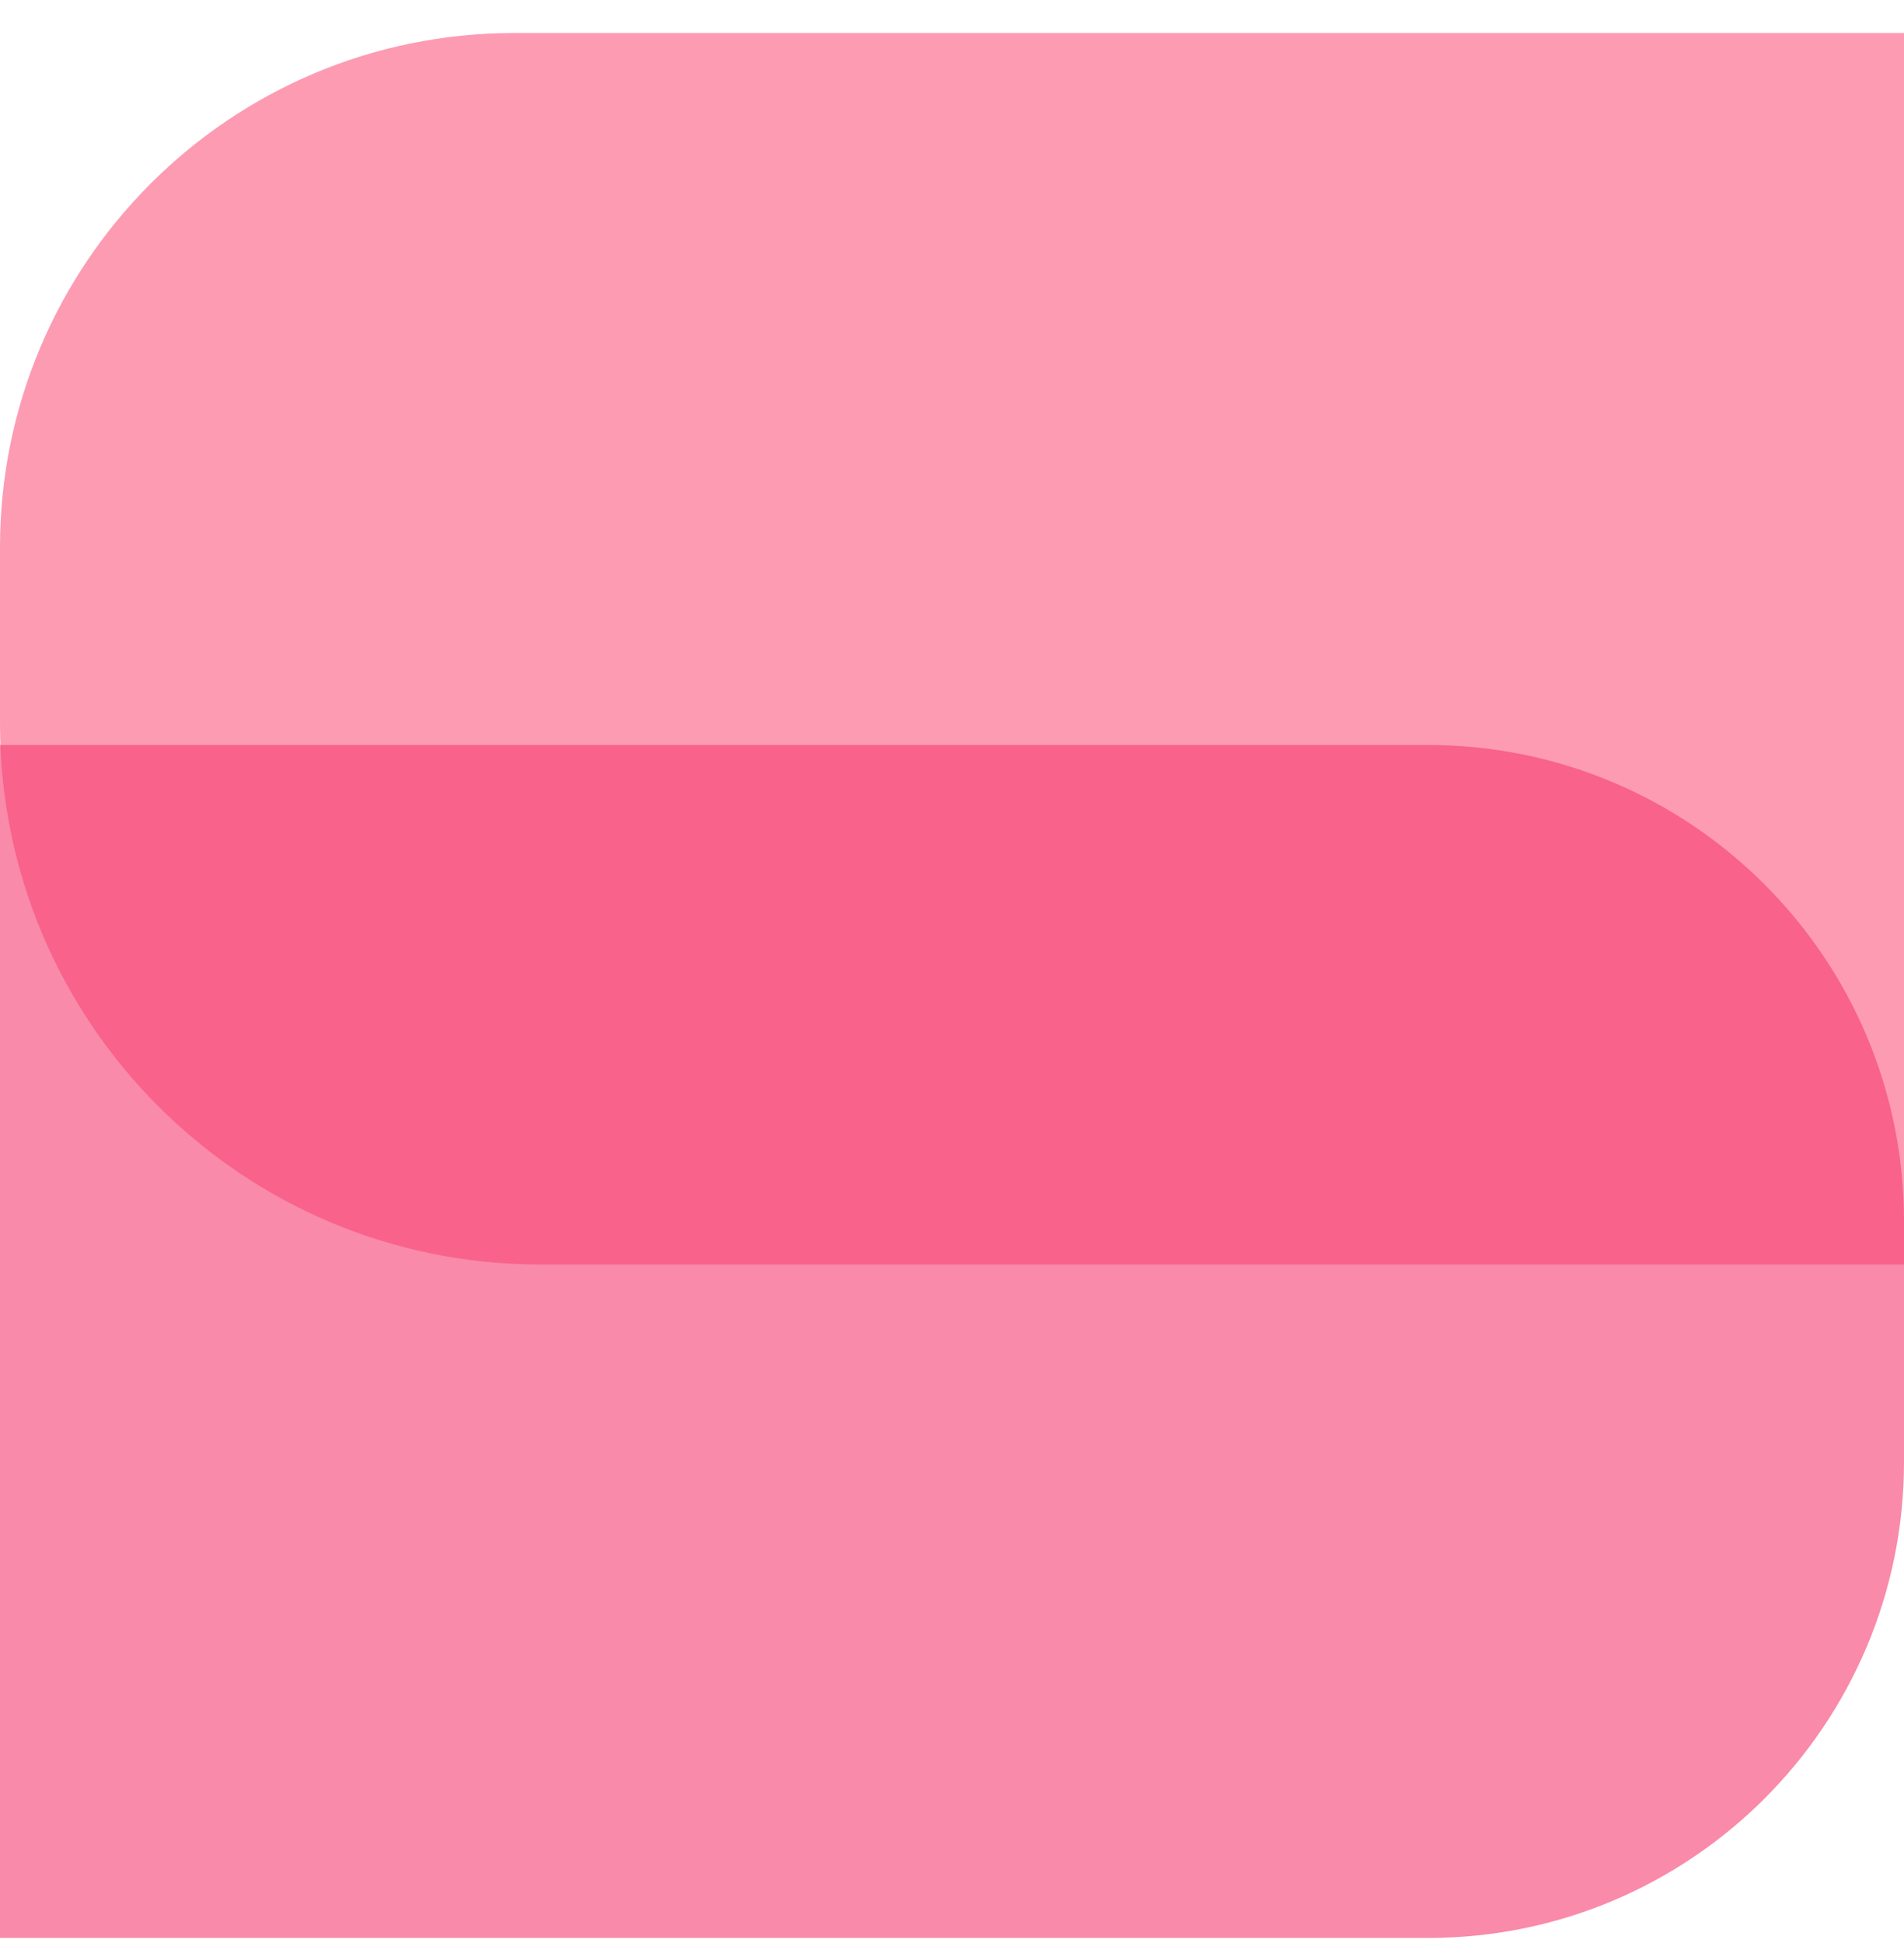
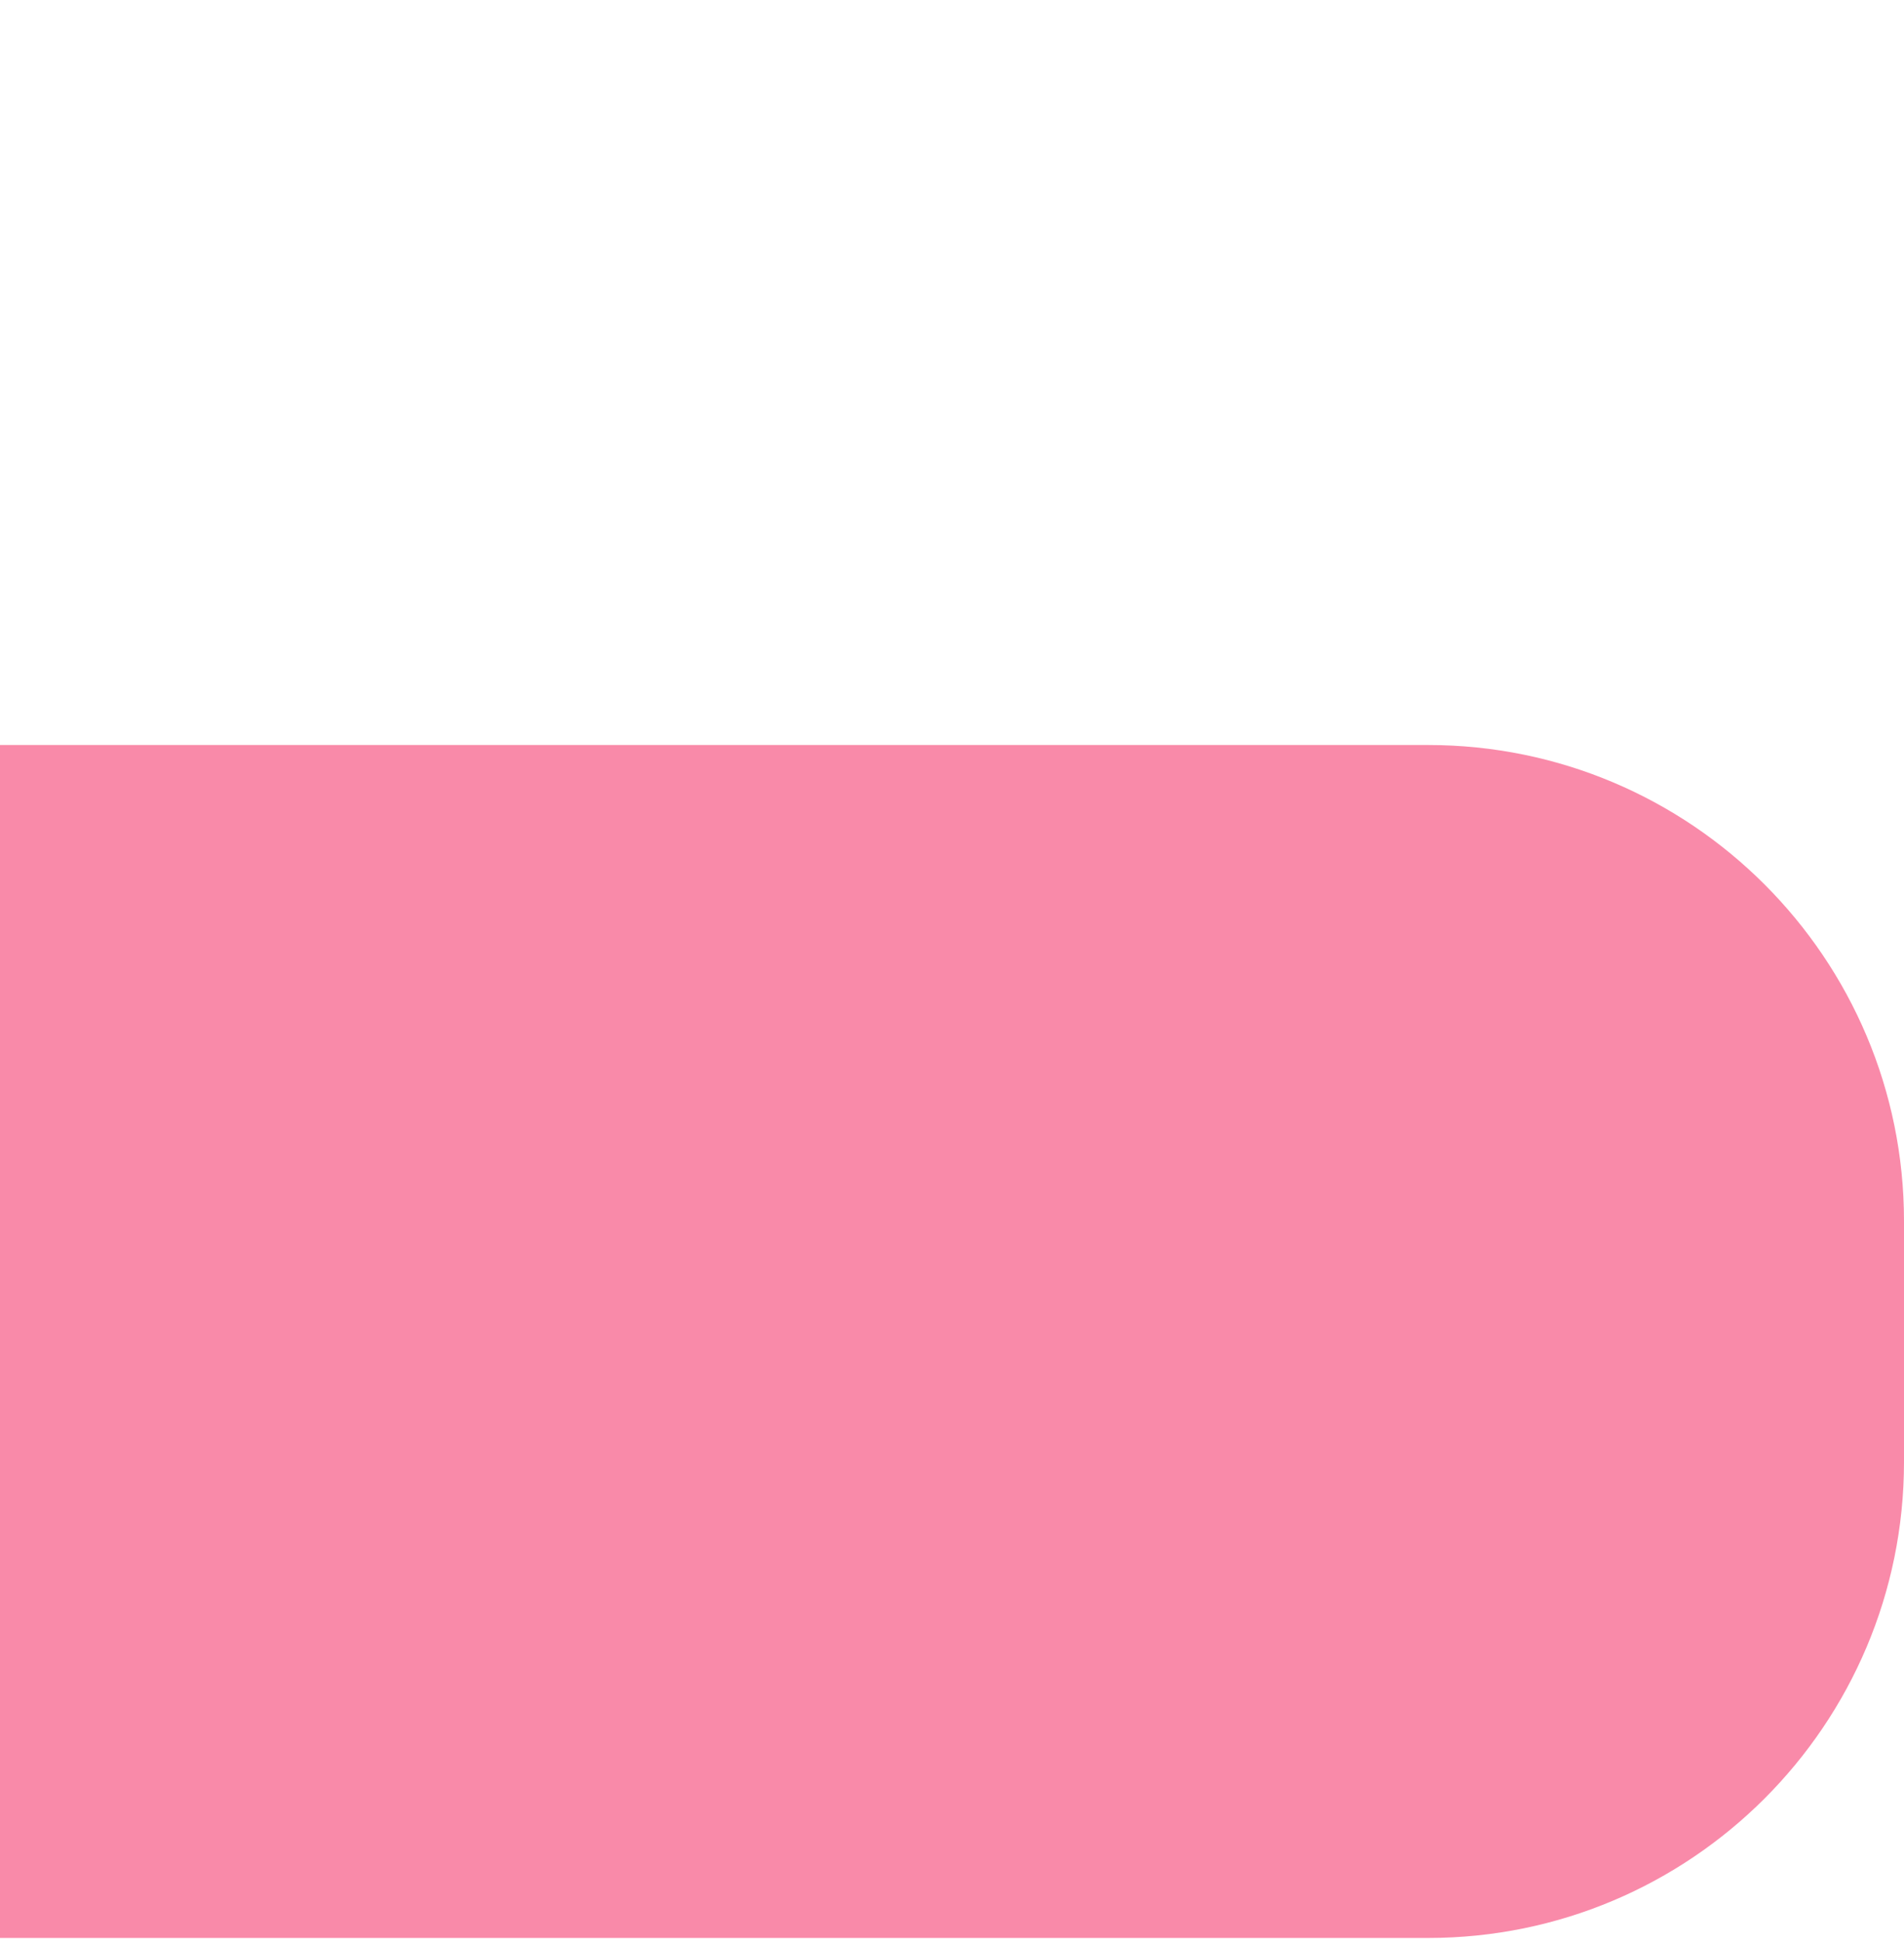
<svg xmlns="http://www.w3.org/2000/svg" width="50" height="51" viewBox="0 0 50 51" fill="none">
-   <path d="M0 14.367C0 6.911 6.044 0.867 13.5 0.867H50V33.191H14.188C6.352 33.191 0 26.839 0 19.003V14.367Z" fill="#FB5881" fill-opacity="0.6" />
  <path d="M0 19.555H37.5C44.404 19.555 50 25.151 50 32.055V38.368C50 45.272 44.404 50.868 37.5 50.868H0V19.555Z" fill="#F53D70" fill-opacity="0.6" />
</svg>